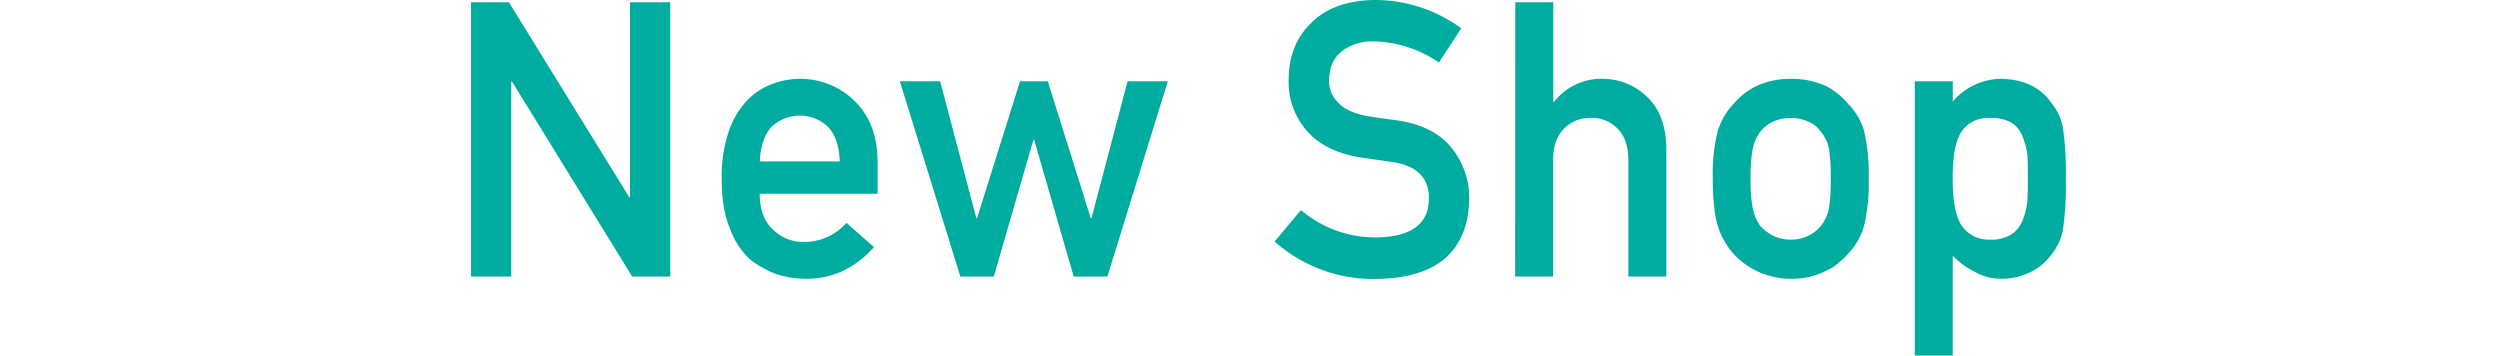
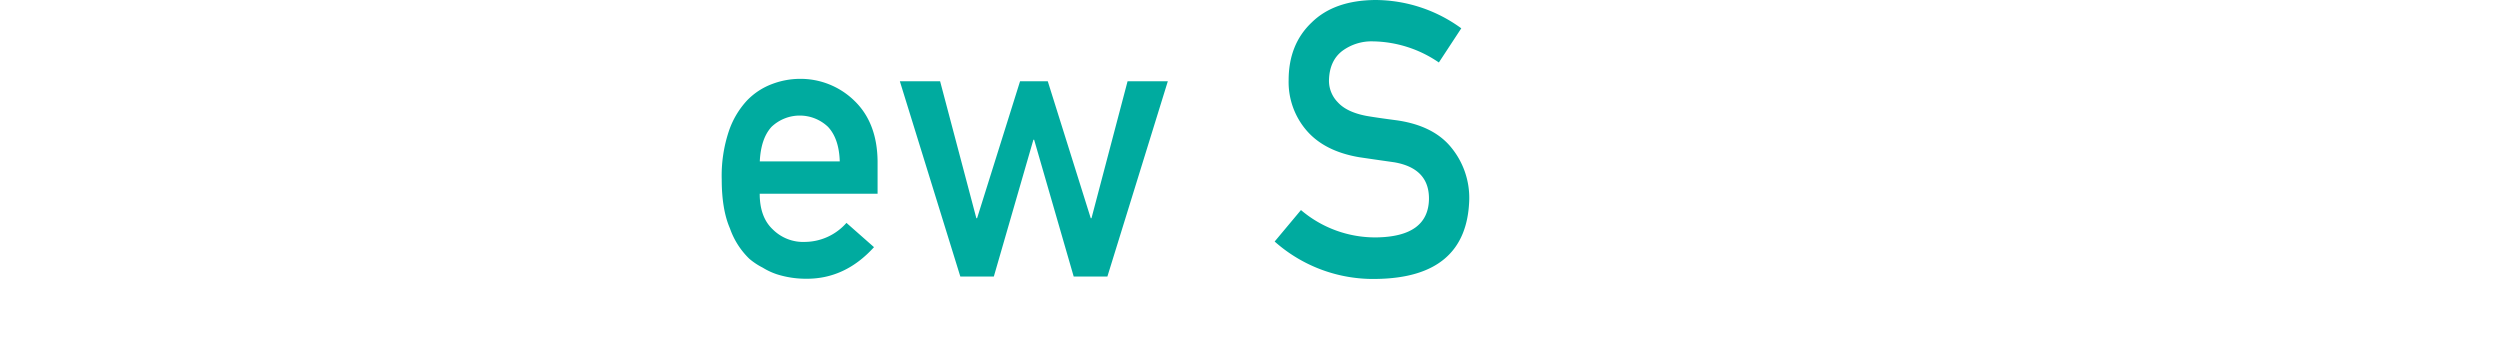
<svg xmlns="http://www.w3.org/2000/svg" viewBox="0 0 649 92.29">
  <defs>
    <style>.cls-1{fill:#00ab9f;}.cls-2{fill:none;}</style>
  </defs>
  <g id="レイヤー_2" data-name="レイヤー 2">
    <g id="main">
-       <path class="cls-1" d="M122.28.59h9.84L163.35,51.2h.19V.59H174V71.78h-9.89L132.91,21.17h-.19V71.78H122.28Z" />
      <path class="cls-1" d="M197.22,50.29q0,6.1,3.41,9.28A11.16,11.16,0,0,0,209,62.8a14.54,14.54,0,0,0,10.74-4.94l7.15,6.3q-7.53,8.31-17.69,8.2a24.87,24.87,0,0,1-7.56-1.17A17.57,17.57,0,0,1,198,69.48a17.74,17.74,0,0,1-3.46-2.29,20.19,20.19,0,0,1-5.05-7.91q-2.13-4.89-2.13-12.7a36.36,36.36,0,0,1,1.84-12.5,22.06,22.06,0,0,1,4.73-8,17.56,17.56,0,0,1,6.57-4.29,20.49,20.49,0,0,1,7.09-1.32,20,20,0,0,1,14.23,5.71q5.91,5.71,6,15.73v8.39ZM218,41.9q-.18-5.94-3.08-9a10.64,10.64,0,0,0-14.6,0q-2.79,3-3.08,9Z" />
      <path class="cls-1" d="M268.46,36.27h-.19L258,71.78h-8.7l-15.7-50.69h10.45l9.41,35.56h.19l11.16-35.56H272l11.16,35.56h.19l9.37-35.56h10.45L287.48,71.78h-8.75Z" />
      <path class="cls-1" d="M337.73,54.53a29.72,29.72,0,0,0,19.6,7.1q13.44-.2,13.63-9.92.1-8-9-9.58c-2.77-.39-5.82-.83-9.13-1.32q-8.89-1.52-13.53-6.8a19.26,19.26,0,0,1-4.77-13.19q0-9.33,6-15Q346.35.1,357,0a38,38,0,0,1,22.35,7.35l-5.82,8.87a31,31,0,0,0-17.09-5.48,12.76,12.76,0,0,0-8,2.49Q345.07,15.83,345,21a8,8,0,0,0,2.31,5.57q2.32,2.55,7.43,3.52c1.89.33,4.48.7,7.76,1.13q9.69,1.36,14.33,7.18a20.6,20.6,0,0,1,4.59,13.29q-.51,20.43-24.19,20.72a38.49,38.49,0,0,1-26.33-9.71Z" />
-       <path class="cls-1" d="M393.37.59h9.86V26.46h.19a15.62,15.62,0,0,1,12.76-6,16.53,16.53,0,0,1,11.15,4.44q5,4.5,5.24,13.19V71.78h-9.85V41.56c0-3.55-.92-6.25-2.74-8.11a9.19,9.19,0,0,0-7-2.84,9.32,9.32,0,0,0-7,2.84q-2.79,2.79-2.79,8.11V71.78h-9.86Z" />
-       <path class="cls-1" d="M444.64,46.39a45.75,45.75,0,0,1,1.28-12.33A17.88,17.88,0,0,1,450,27a18.58,18.58,0,0,1,5.67-4.52,20.49,20.49,0,0,1,9.23-2,20.82,20.82,0,0,1,9.41,2A18,18,0,0,1,479.79,27a16.06,16.06,0,0,1,4.14,7.08,49,49,0,0,1,1.18,12.31,47.69,47.69,0,0,1-1.18,12.2,17.57,17.57,0,0,1-4.16,7.28,15.41,15.41,0,0,1-2.32,2.2,10.88,10.88,0,0,1-3.16,2.1,19.16,19.16,0,0,1-9.41,2.19A20.11,20.11,0,0,1,450,65.87a19.62,19.62,0,0,1-4.07-7.28Q444.65,54.39,444.64,46.39Zm30.62.09a47.88,47.88,0,0,0-.47-7.93,9.59,9.59,0,0,0-2-4.22,7.31,7.31,0,0,0-3.22-2.69,10.34,10.34,0,0,0-4.74-1,10.49,10.49,0,0,0-4.65,1,8.77,8.77,0,0,0-3.31,2.69,12,12,0,0,0-1.85,4.22,38.69,38.69,0,0,0-.57,7.84,37.7,37.7,0,0,0,.57,7.74,13,13,0,0,0,1.85,4.41,12,12,0,0,0,3.31,2.59,10.13,10.13,0,0,0,4.65,1.08,10,10,0,0,0,4.74-1.08,9.37,9.37,0,0,0,3.22-2.59,10.37,10.37,0,0,0,2-4.41A45.07,45.07,0,0,0,475.26,46.48Z" />
-       <path class="cls-1" d="M497.08,21.09h9.86v5.28a16.73,16.73,0,0,1,12.67-5.91q9,.24,13.19,6.64a13.56,13.56,0,0,1,2.78,6.3,83.13,83.13,0,0,1,.7,13.08,82.18,82.18,0,0,1-.7,12.9,14.31,14.31,0,0,1-2.79,6.39,15,15,0,0,1-5.34,4.69,16.73,16.73,0,0,1-7.85,1.9,13.28,13.28,0,0,1-6.75-1.7,21.17,21.17,0,0,1-5.91-4.27v25.9h-9.86Zm19.56,41.12a9.79,9.79,0,0,0,5.53-1.37,7.79,7.79,0,0,0,2.89-3.63,19.67,19.67,0,0,0,1.28-5.09q.09-2.74.09-5.64c0-2,0-4-.09-5.92a18.48,18.48,0,0,0-1.28-5.1,7.25,7.25,0,0,0-2.89-3.63,10.74,10.74,0,0,0-5.53-1.22A8.67,8.67,0,0,0,511.39,32a8.27,8.27,0,0,0-3,3.73,19.18,19.18,0,0,0-1.19,5q-.29,2.85-.28,5.73a51.07,51.07,0,0,0,.28,5.39A19.44,19.44,0,0,0,508.41,57a8.3,8.3,0,0,0,3,3.72A8.48,8.48,0,0,0,516.64,62.21Z" />
-       <rect class="cls-2" y="20.23" width="649" height="52" />
    </g>
  </g>
</svg>